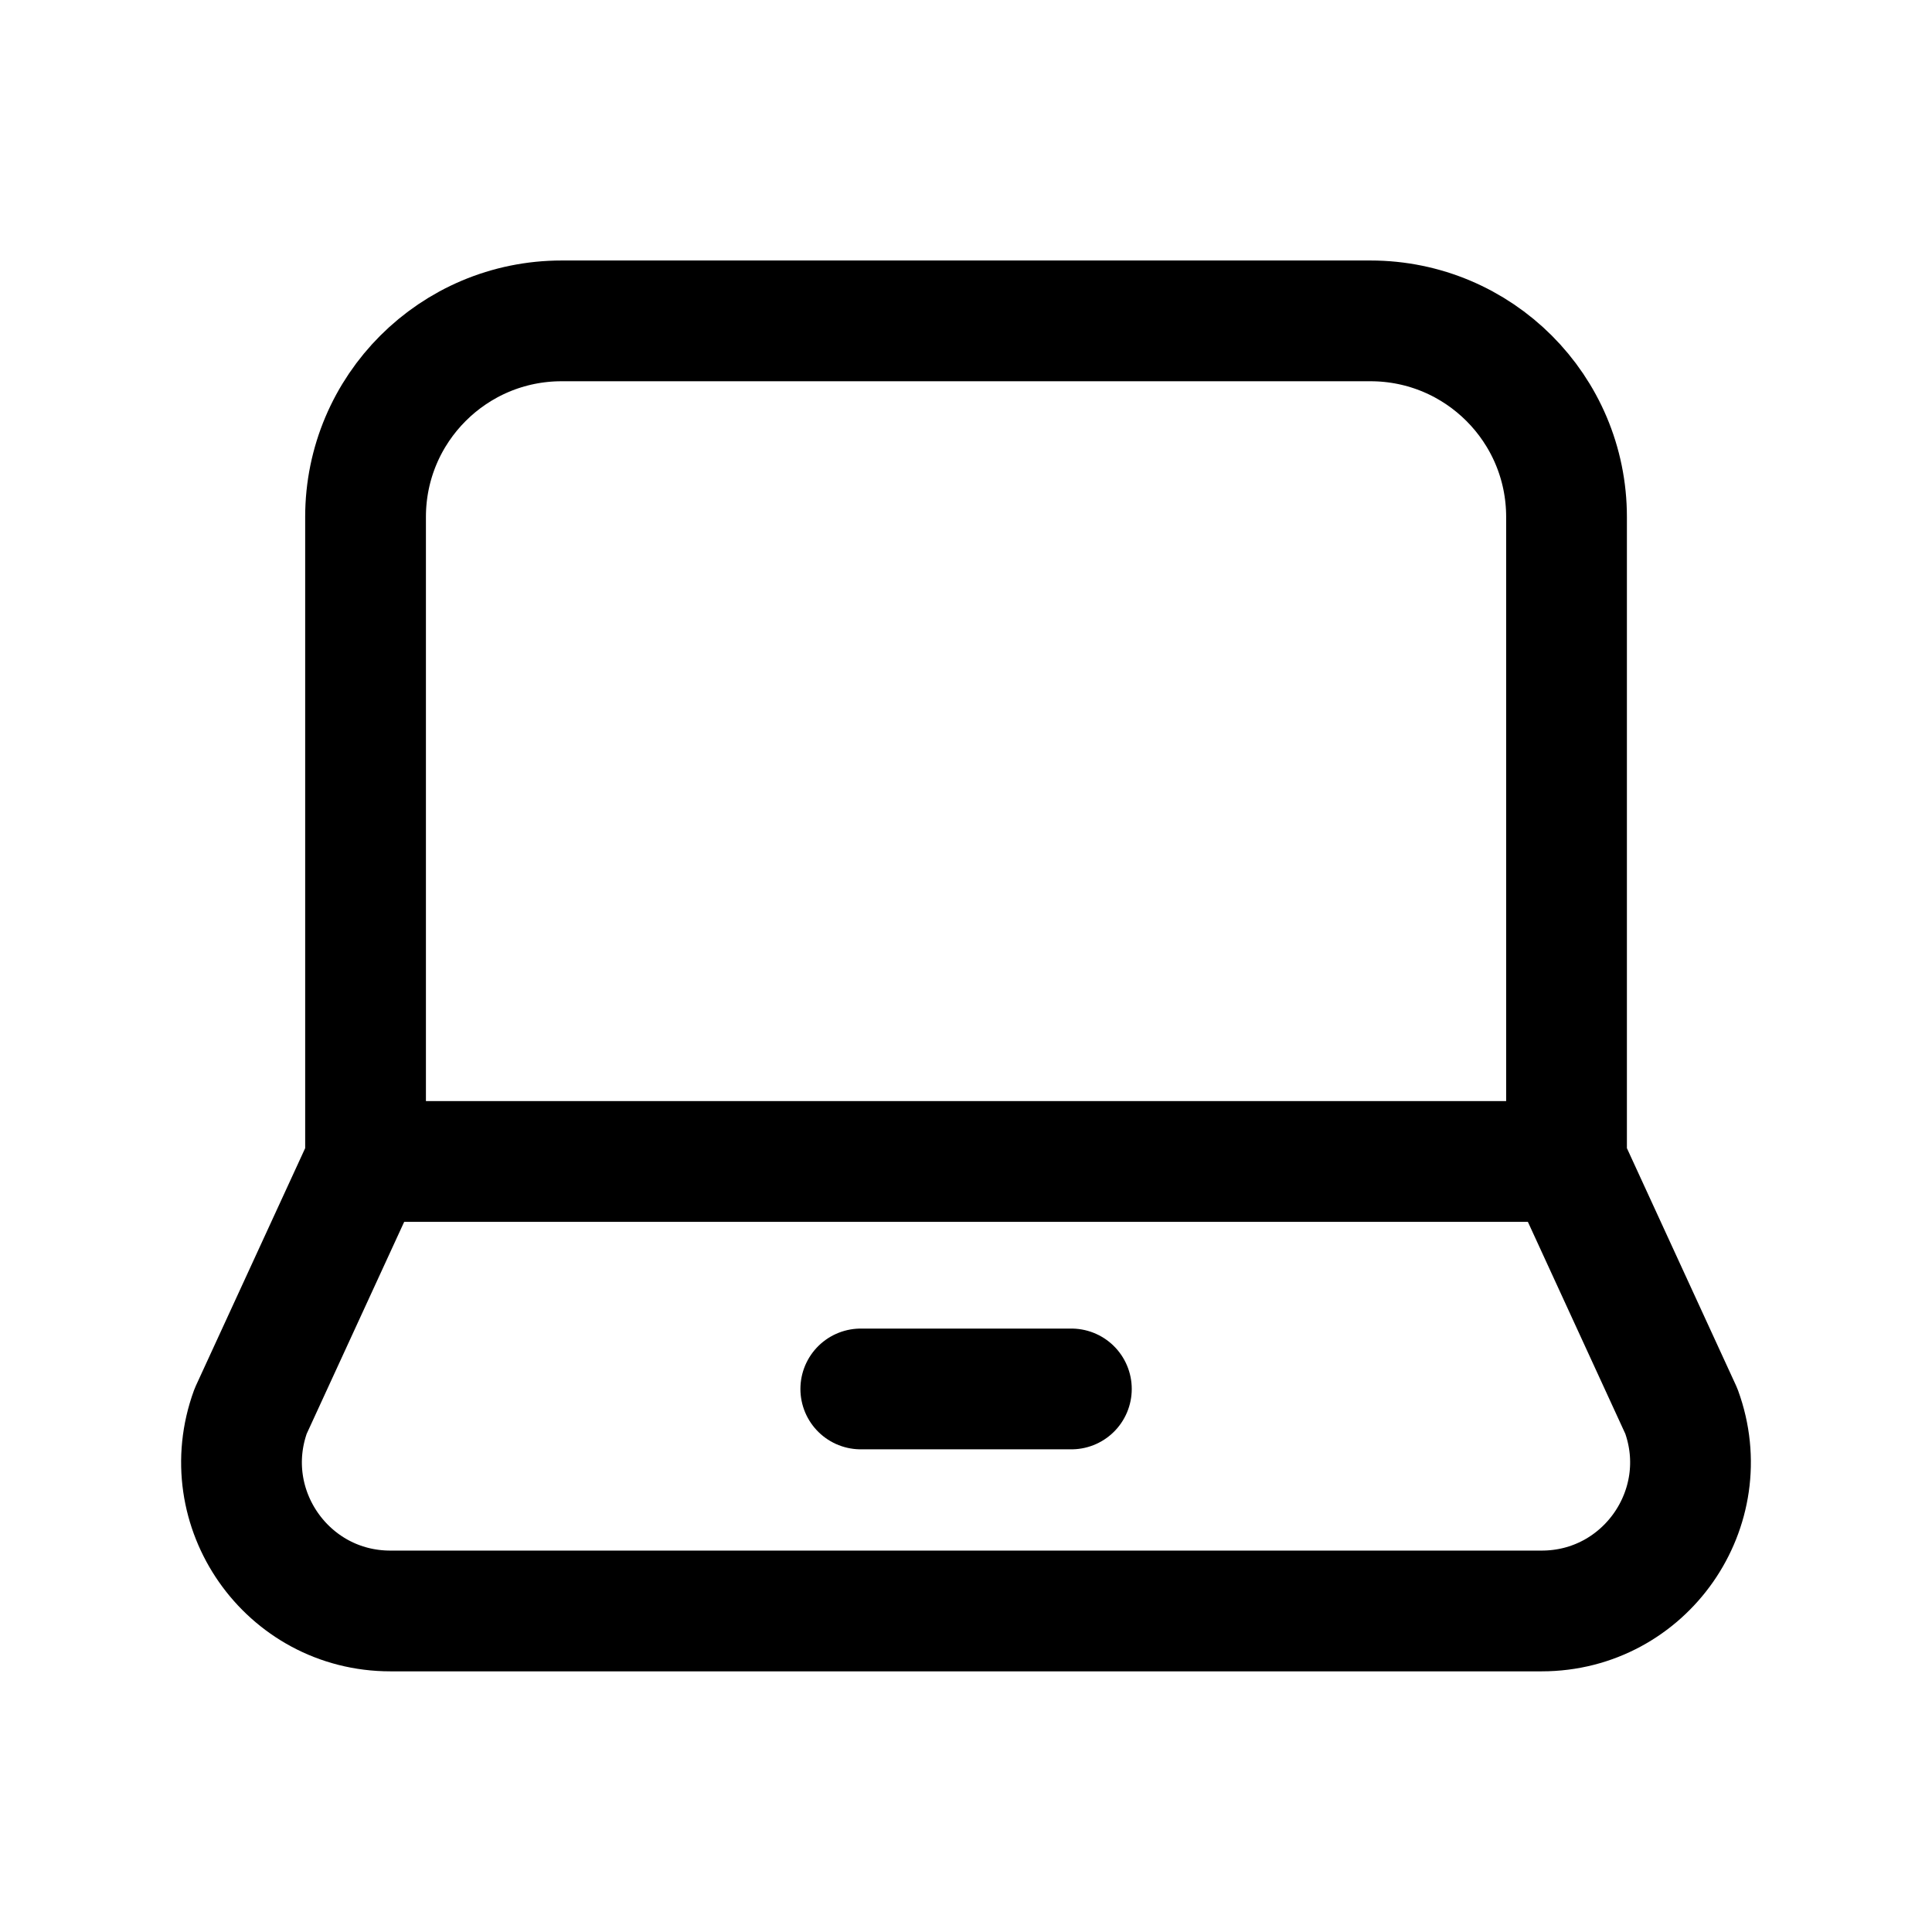
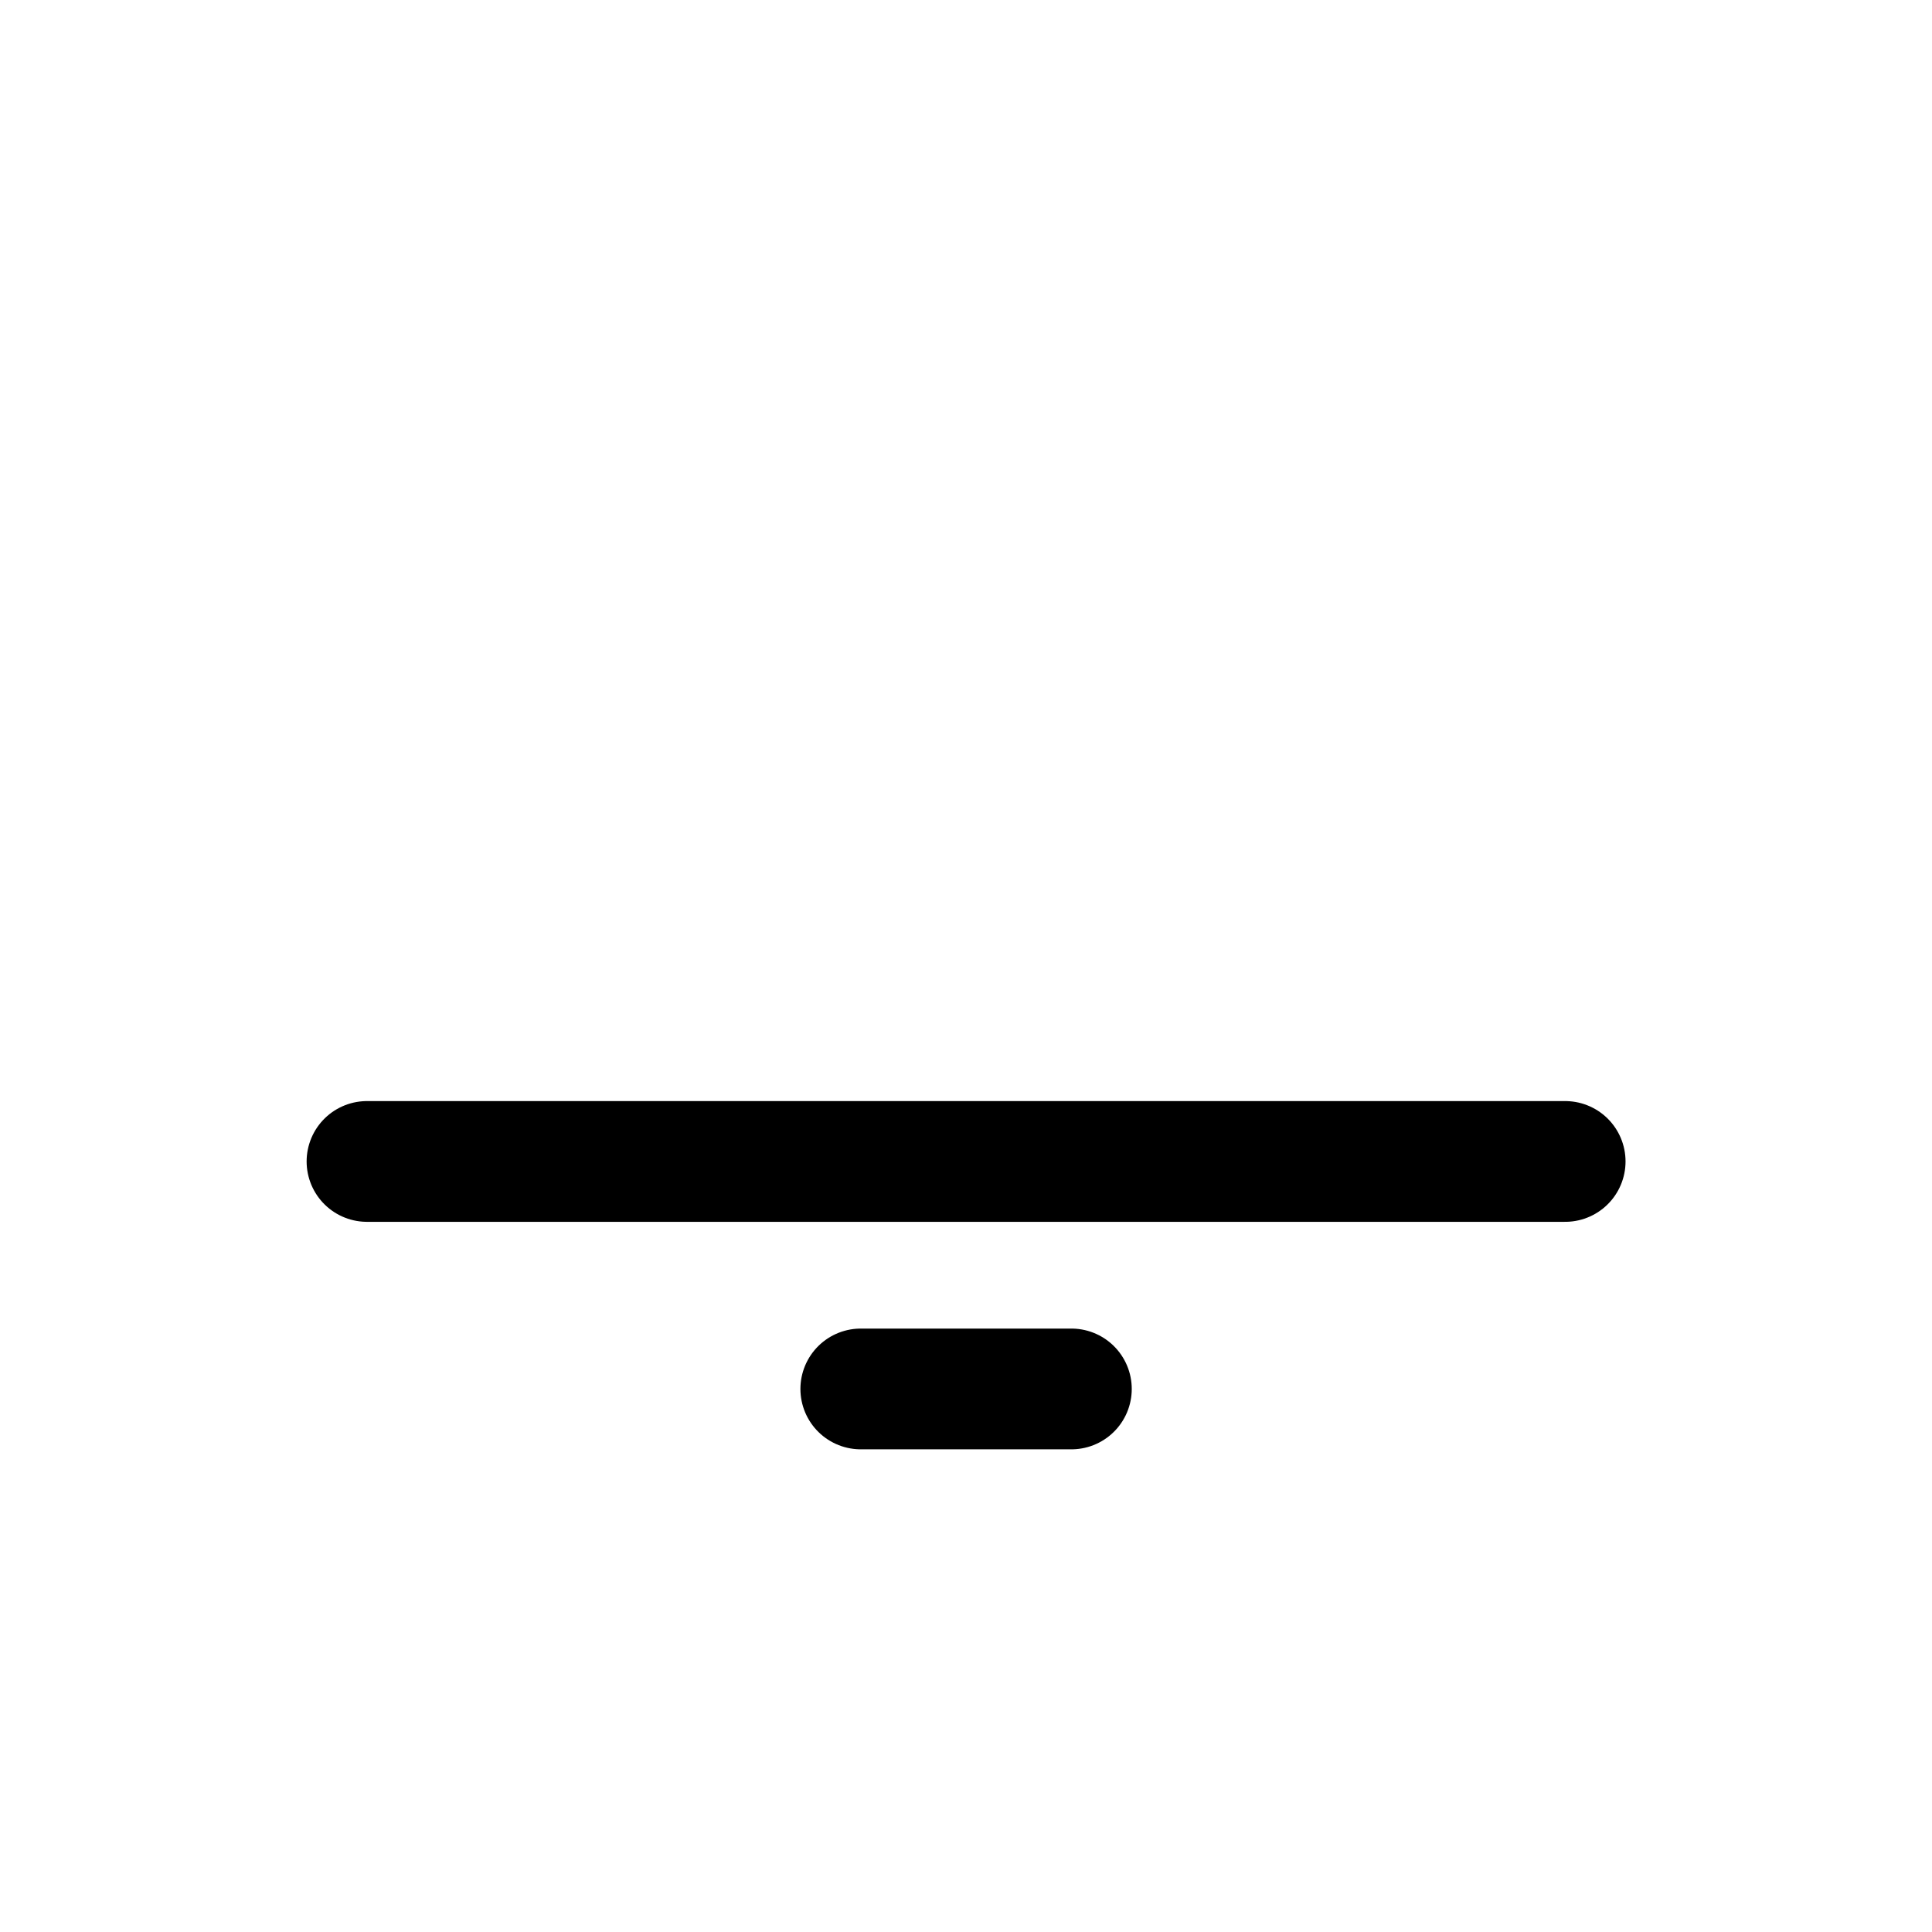
<svg xmlns="http://www.w3.org/2000/svg" width="24" height="24" viewBox="0 0 24 24" fill="none">
-   <path d="M17.024 3.986C18.37 3.986 19.46 5.076 19.46 6.422V14.427L20.886 17.529C21.327 18.735 20.435 20.012 19.151 20.012H4.849C3.566 20.012 2.673 18.736 3.114 17.529L4.541 14.427V6.422C4.541 5.076 5.632 3.986 6.977 3.986H17.024Z" stroke="black" stroke-width="1.5" stroke-linecap="round" stroke-linejoin="round" />
  <path d="M10.693 17.254H13.309" stroke="black" stroke-width="1.5" stroke-linecap="round" stroke-linejoin="round" />
  <path d="M19.443 14.428H4.559" stroke="black" stroke-width="1.5" stroke-linecap="round" stroke-linejoin="round" />
</svg>